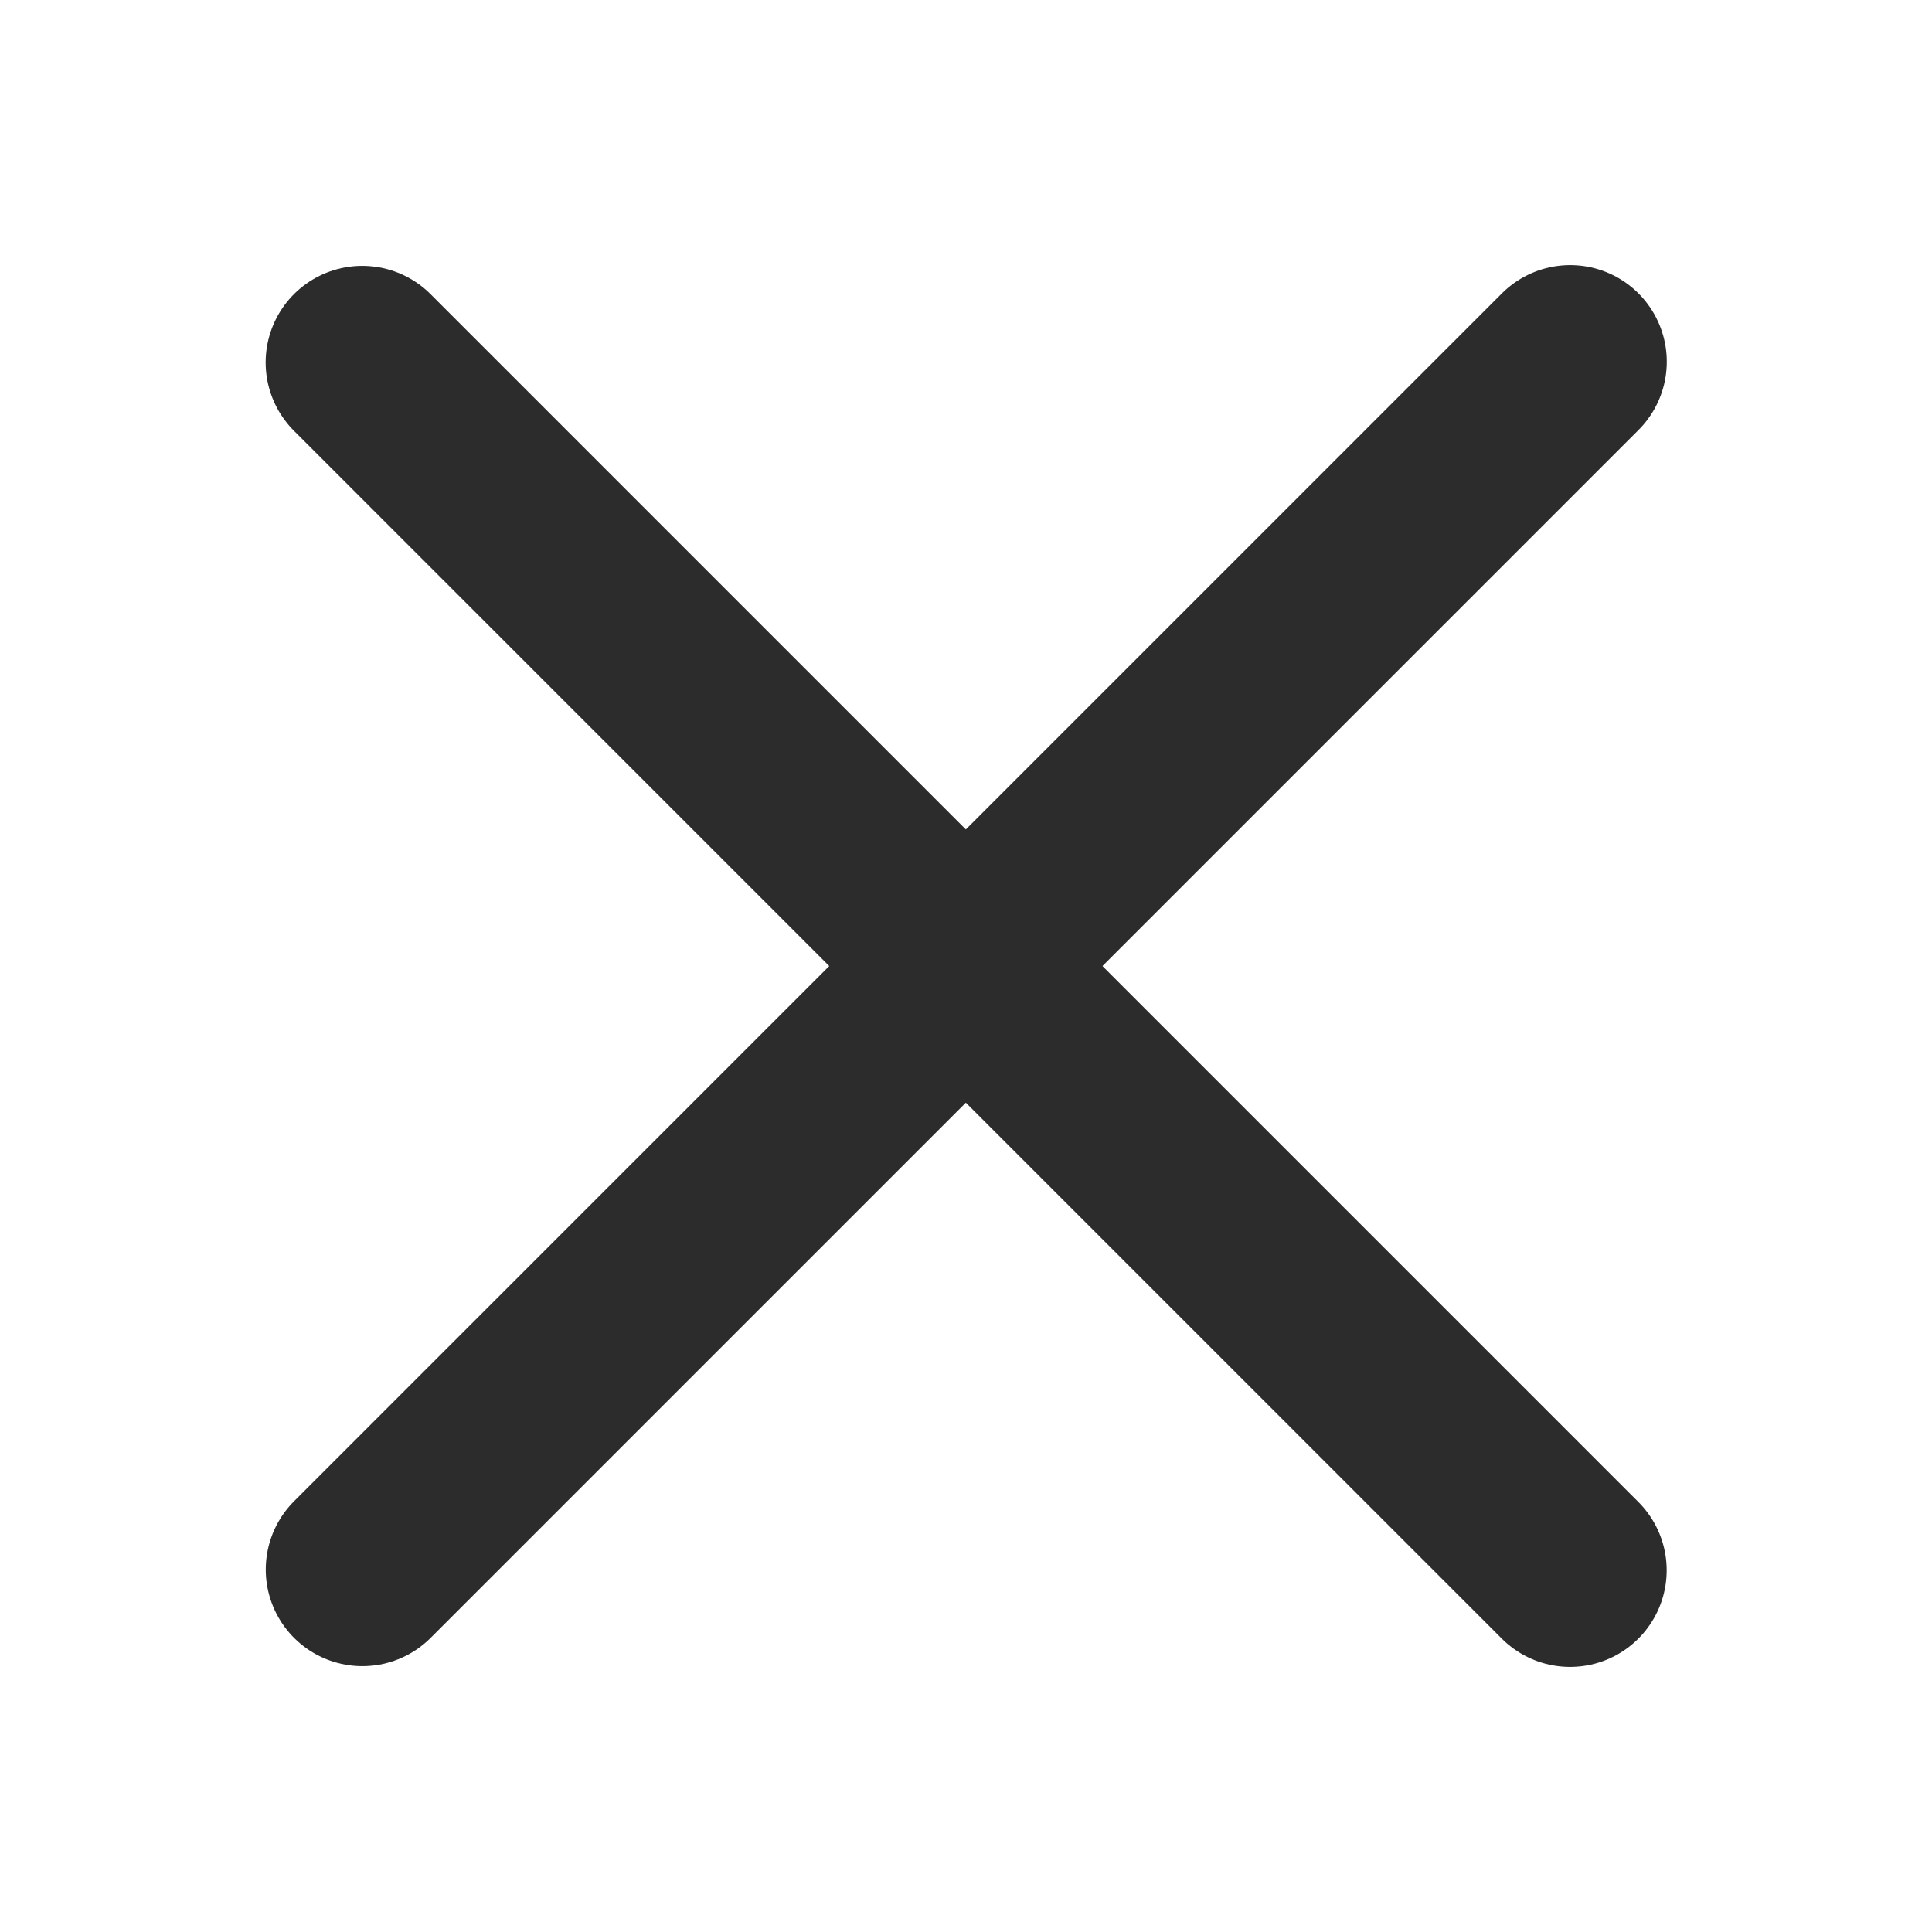
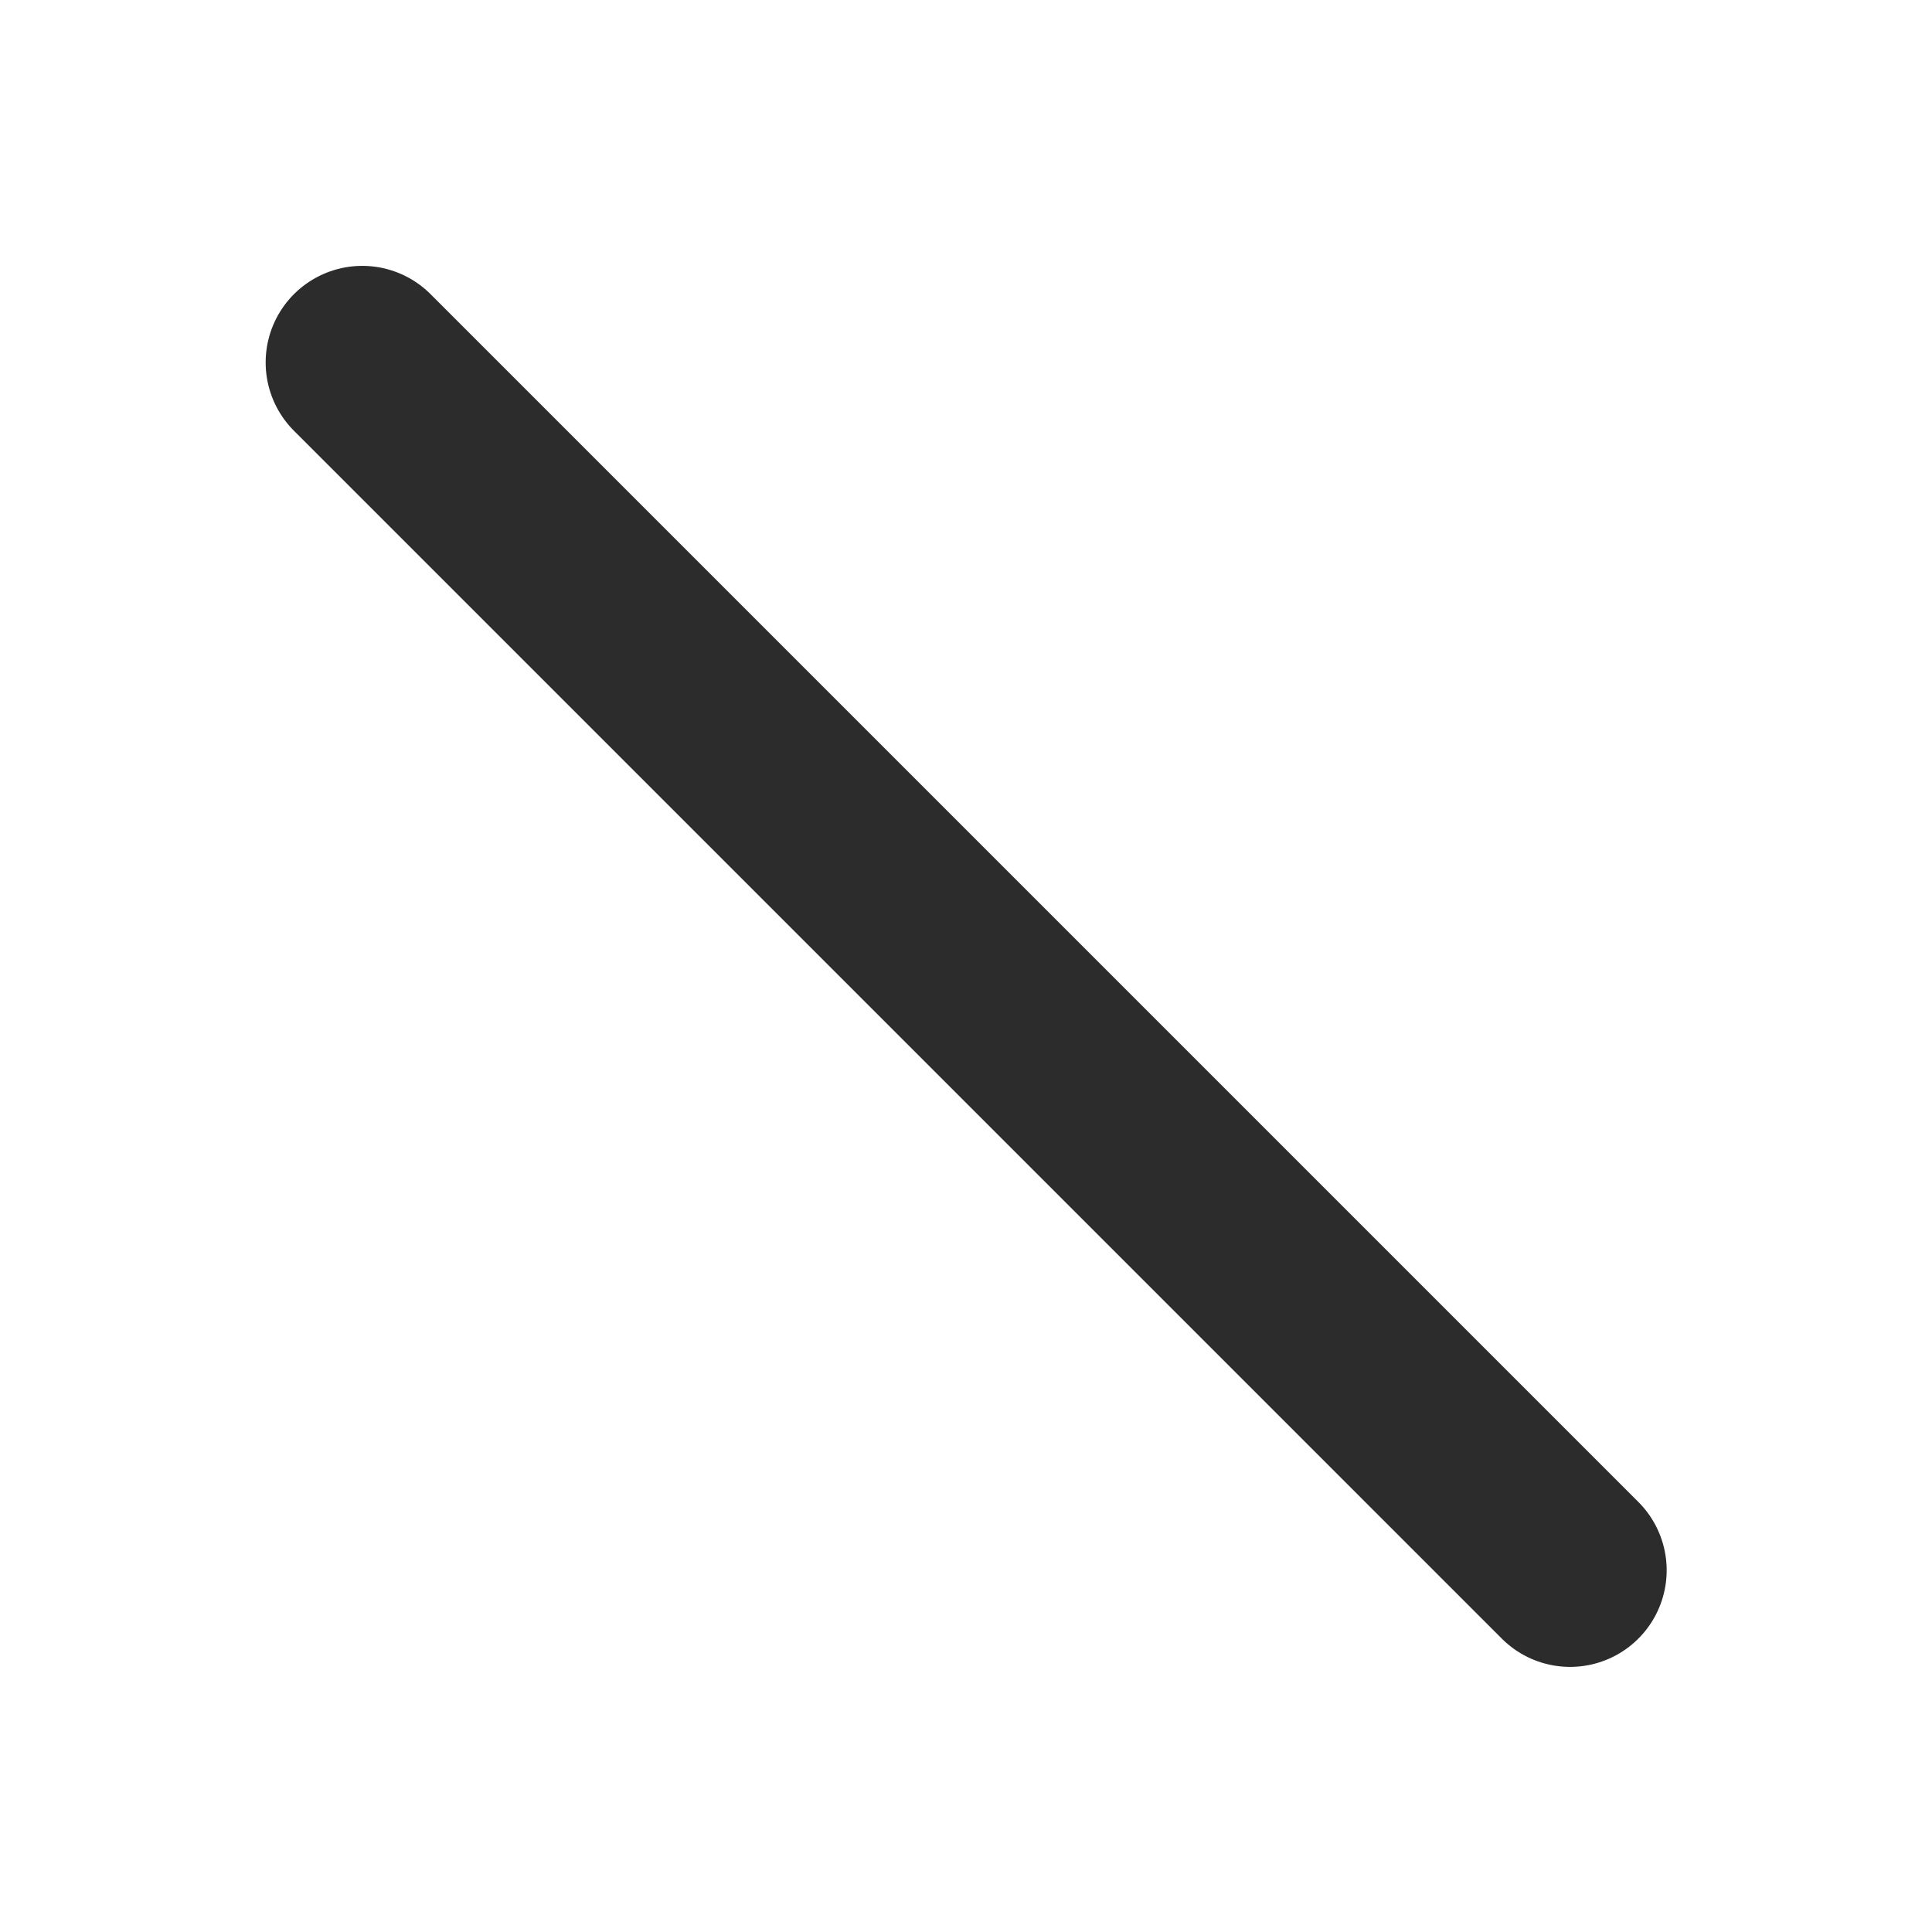
<svg xmlns="http://www.w3.org/2000/svg" width="18" height="18" viewBox="0 0 18 18" fill="none">
  <path d="M3.375 3.377L14.628 14.63" stroke="#2C2C2C" stroke-width="1.8" stroke-linecap="round" />
-   <path d="M14.629 3.37L3.376 14.623" stroke="#2C2C2C" stroke-width="1.8" stroke-linecap="round" />
</svg>